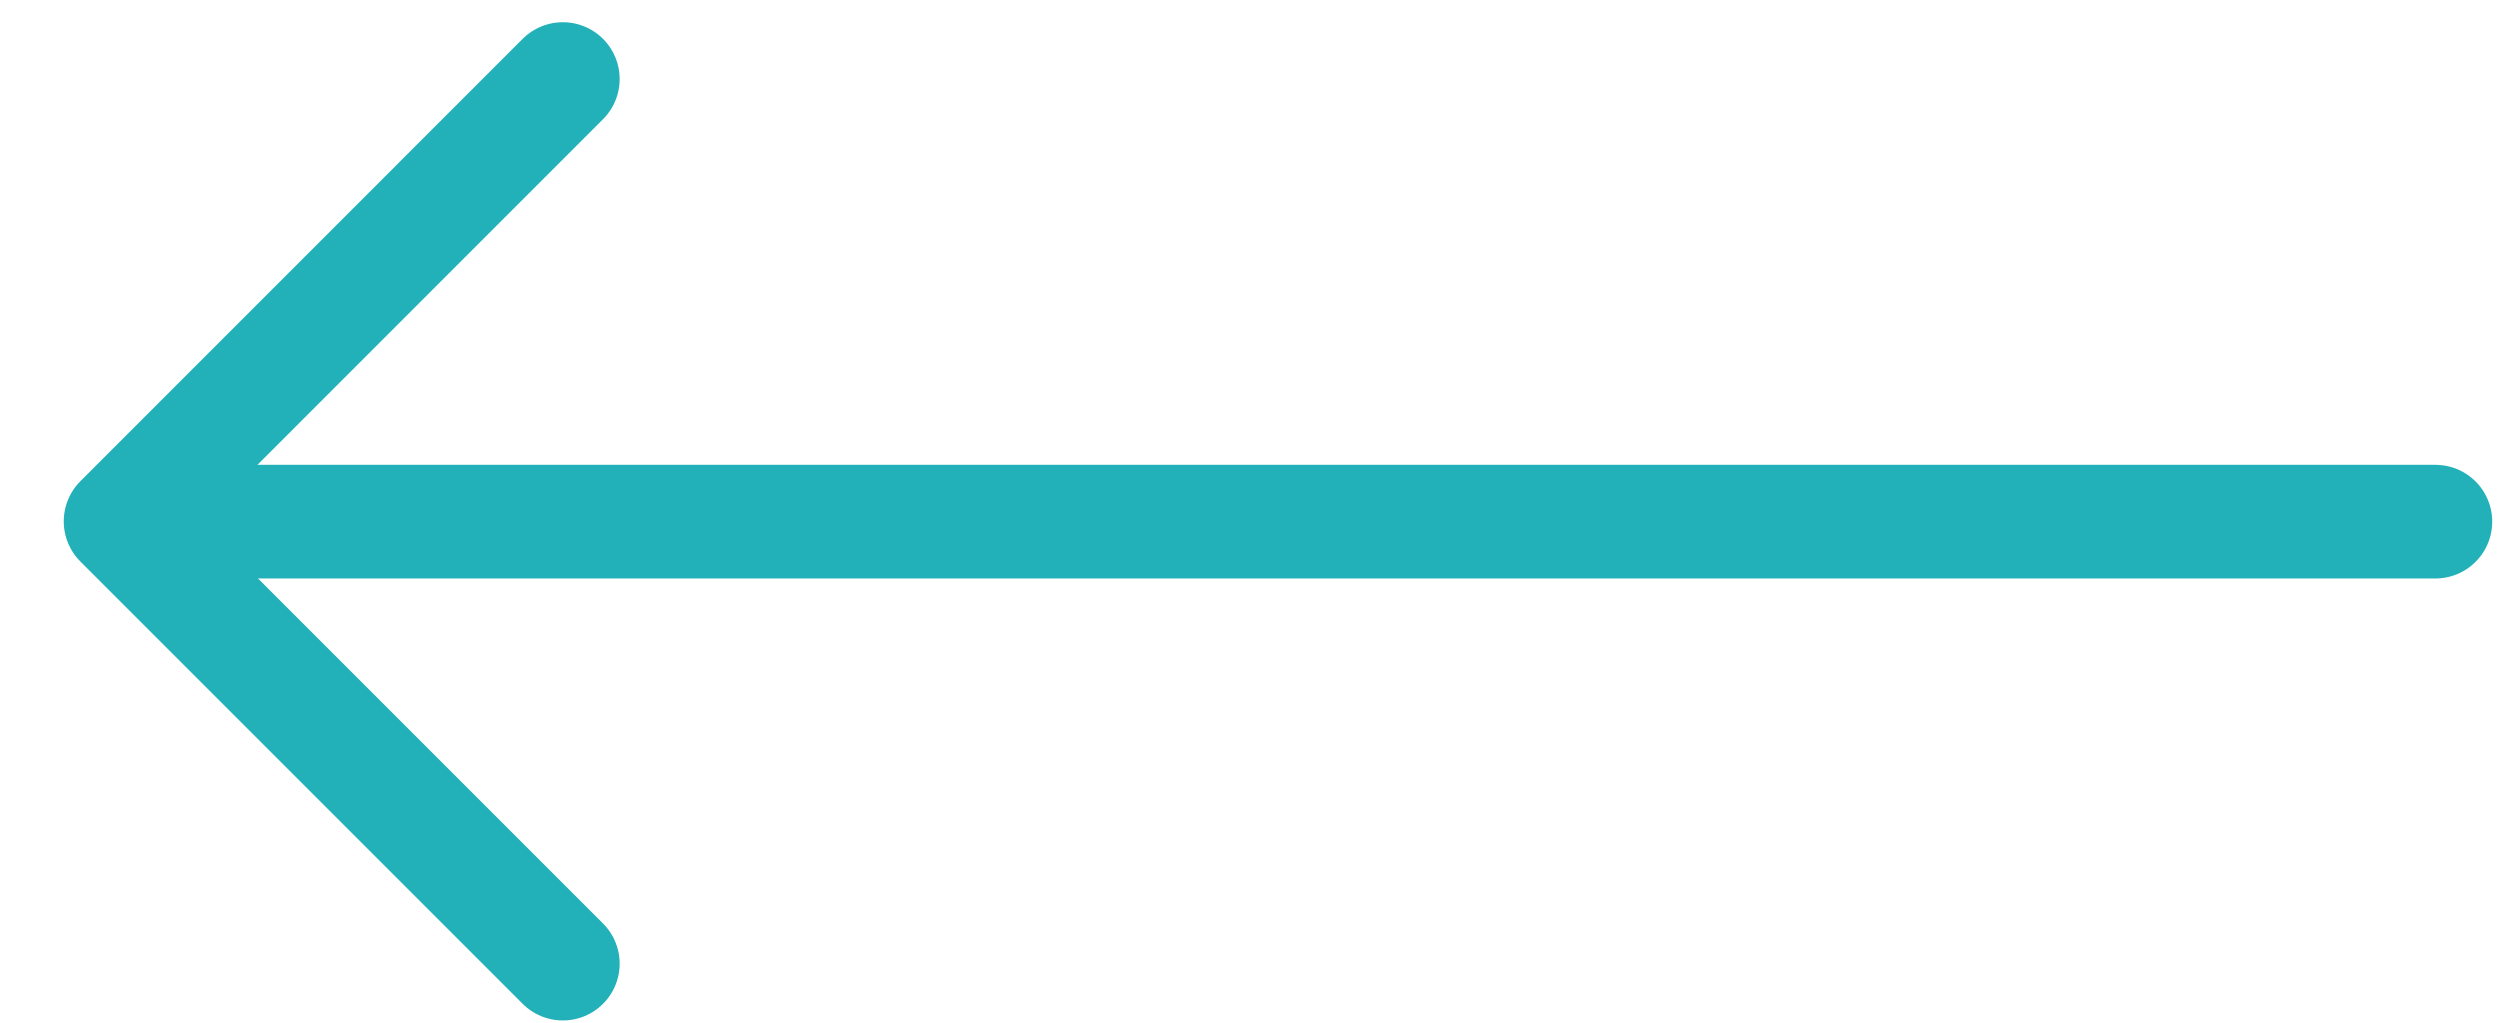
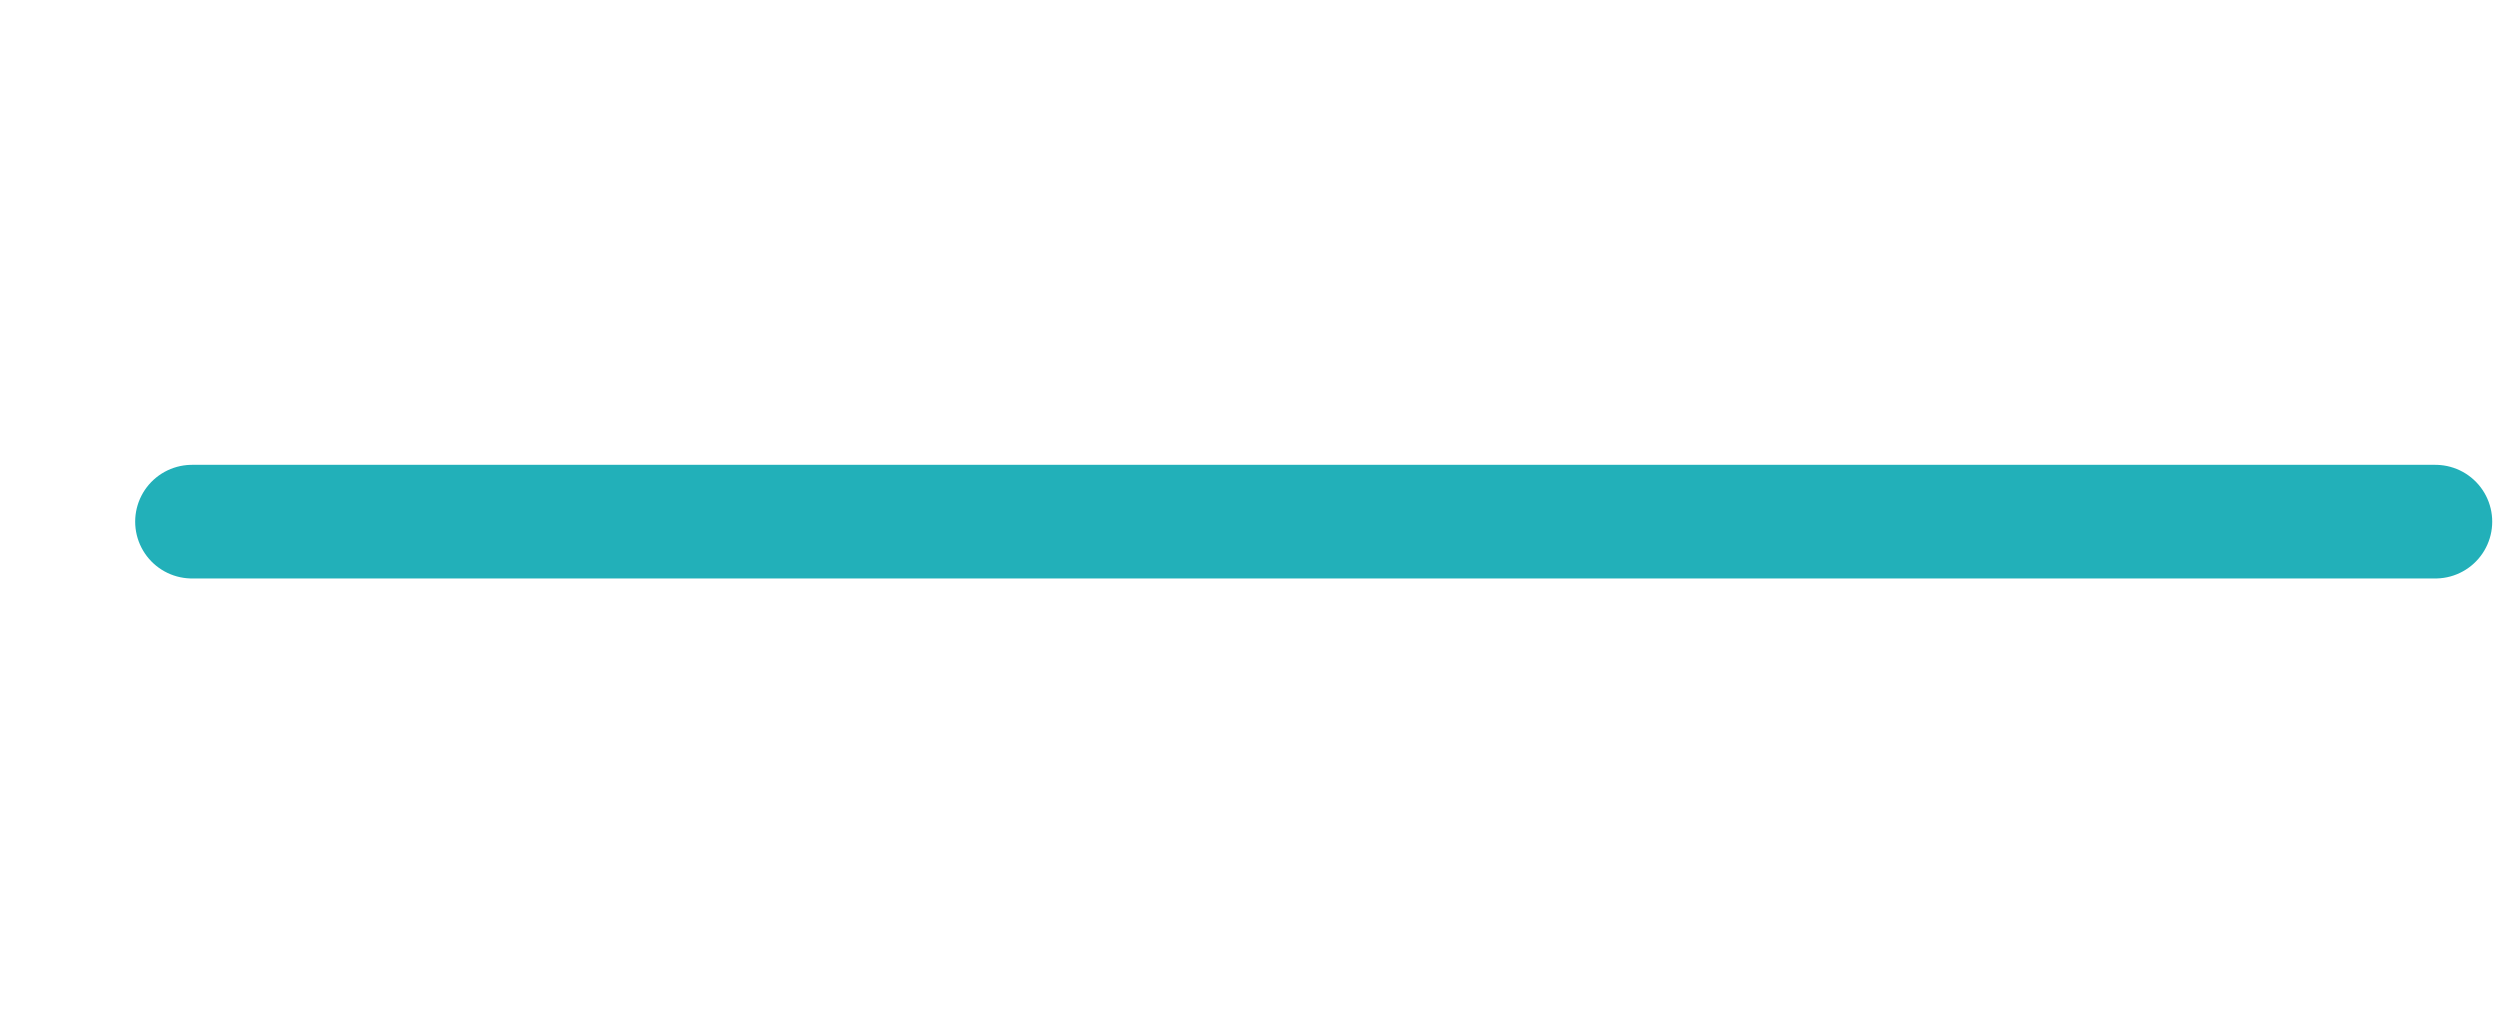
<svg xmlns="http://www.w3.org/2000/svg" viewBox="0 0 44 18" style="opacity: 1; visibility: visible; display: block;" transform-origin="18px 18px" display="block" data-level="447" tenwebX_tlevel="16">
-   <path d="M9.906 16.96L2.122 9.176L9.906 1.391" style="opacity:1;stroke-width:2px;stroke-linecap:round;stroke-linejoin:round;stroke:rgb(34, 176, 185);transform-origin:0px 0px;display:inline;" data-level="448" fill="none" />
  <path d="M42.863 9.181L3.379 9.181" style="opacity:1;stroke-width:2px;stroke-linecap:round;stroke-linejoin:round;stroke:rgb(34, 176, 185);transform-origin:0px 0px;display:inline;" data-level="449" fill="none" />
</svg>